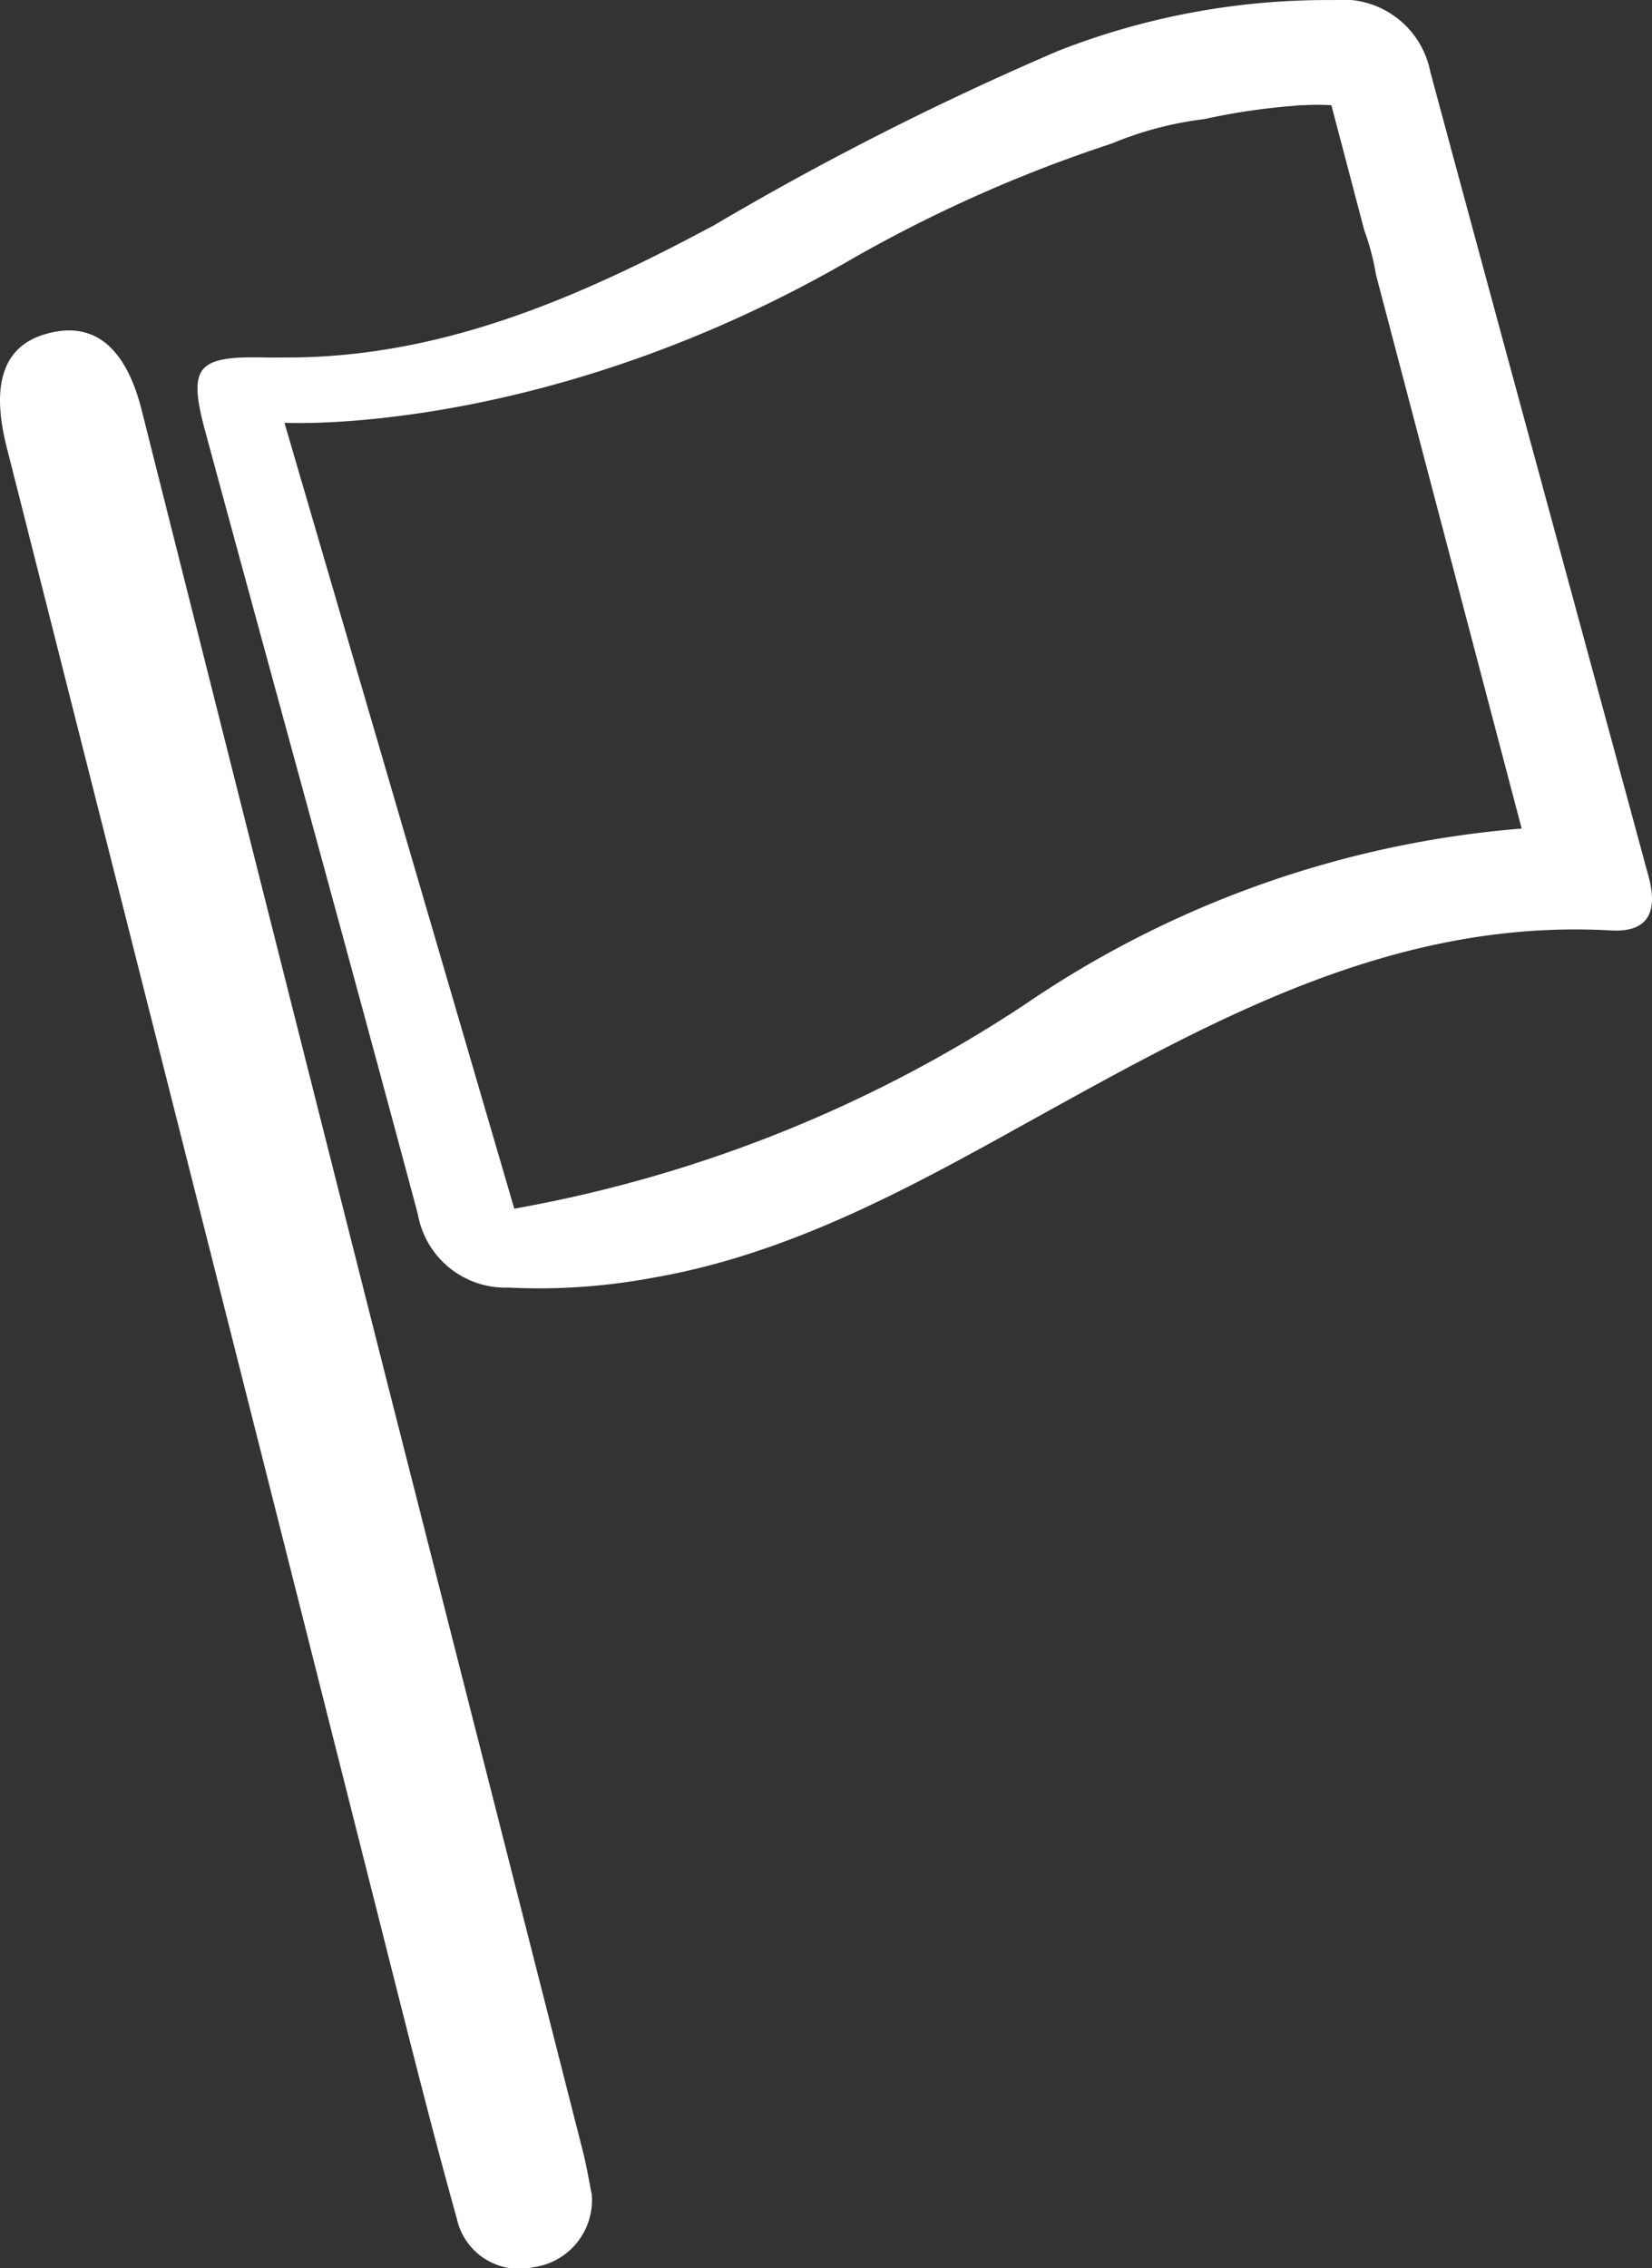
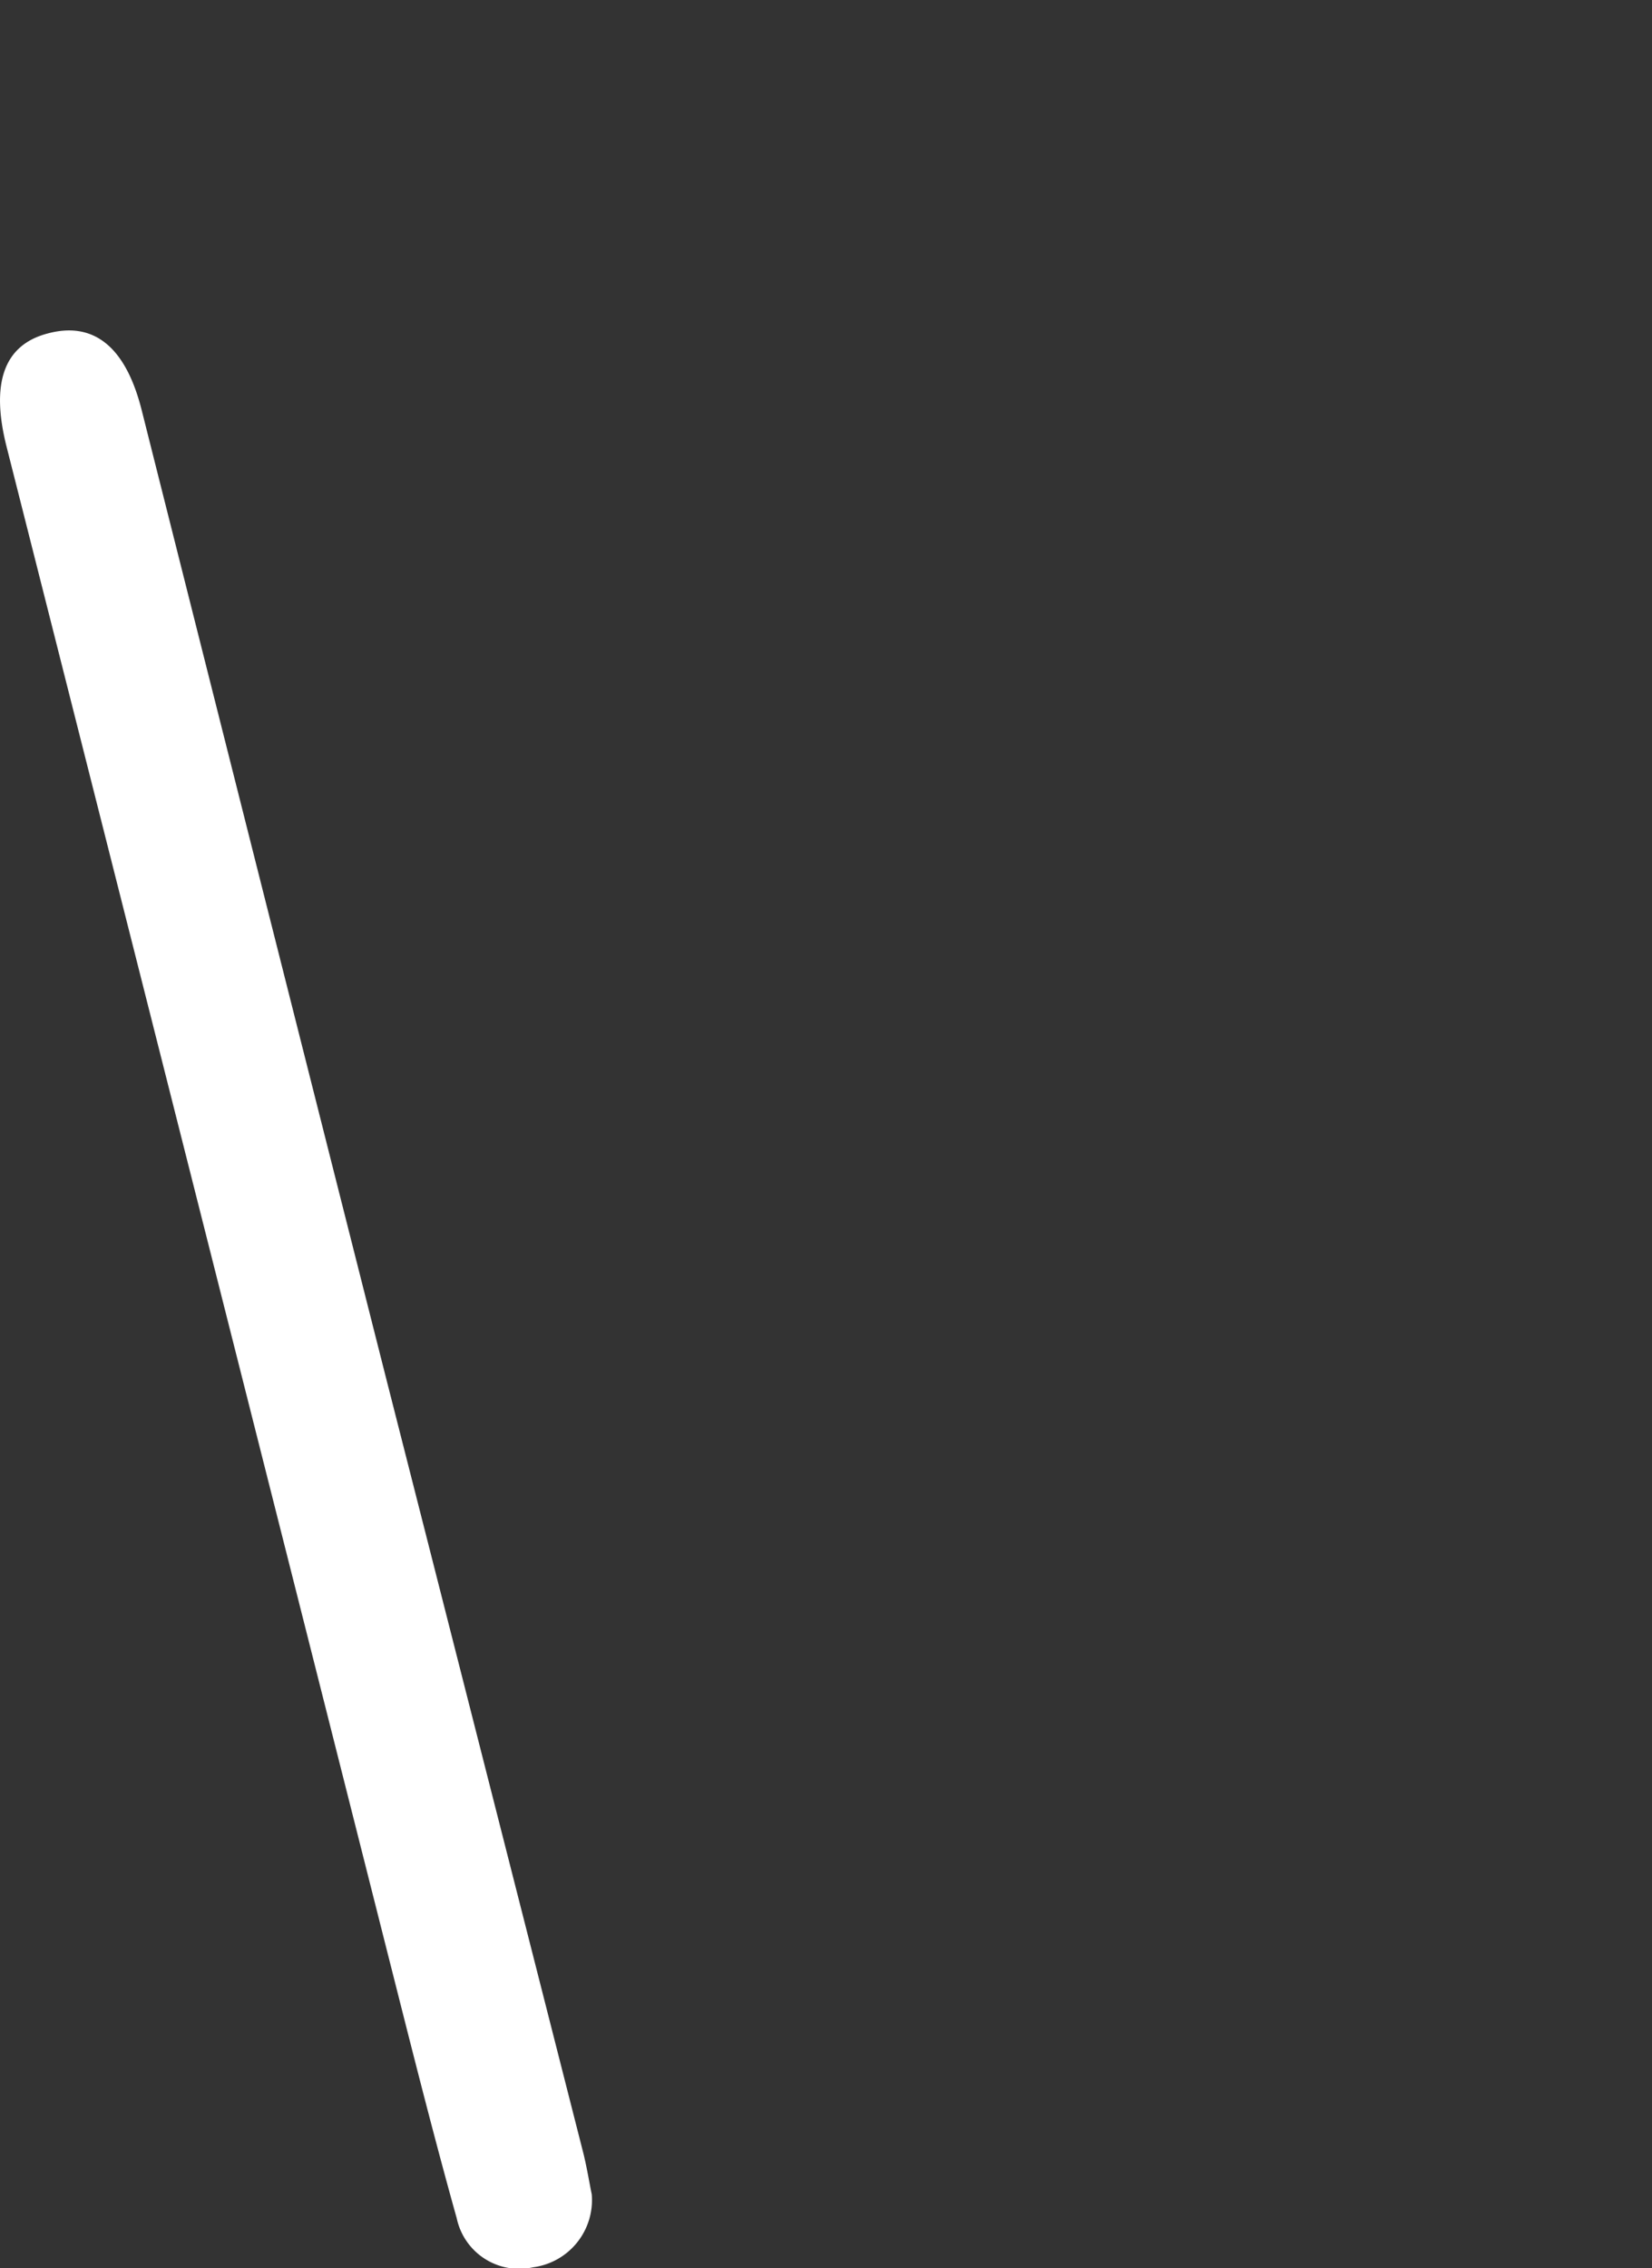
<svg xmlns="http://www.w3.org/2000/svg" width="40.809" height="56.03" viewBox="0 0 40.809 56.03">
  <rect x="0" y="0" width="40.809" height="56.03" fill="#333333" stroke="none" />
  <defs>
    <clipPath id="clip-path">
      <path id="Tracé_195" data-name="Tracé 195" d="M0,35.552H40.809v-56.03H0Z" transform="translate(0 20.478)" fill="none" />
    </clipPath>
  </defs>
  <g id="Groupe_111" data-name="Groupe 111" transform="translate(0 20.478)">
    <g id="Groupe_110" data-name="Groupe 110" transform="translate(0 -20.478)" clip-path="url(#clip-path)">
      <g id="Groupe_108" data-name="Groupe 108" transform="translate(0.001 8.159)">
        <path id="Tracé_193" data-name="Tracé 193" d="M6.053,16.43Q3.024,4.466.011-7.5c-.4-1.579-1.2-2.189-2.323-1.885C-3.4-9.1-3.721-8.146-3.321-6.575Q1.382,12,6.075,30.573c.558,2.2,1.108,4.408,1.721,6.6a1.576,1.576,0,0,0,1.885,1.209,1.674,1.674,0,0,0,1.45-1.8c-.057-.276-.115-.635-.2-.988Q8.491,26.009,6.053,16.43" transform="translate(3.486 9.464)" fill="#fff" />
      </g>
      <g id="Groupe_109" data-name="Groupe 109" transform="translate(4.879 0)">
-         <path id="Tracé_194" data-name="Tracé 194" d="M22.743,13.732C20.948,7.108,19.137.487,17.353-6.14a2.205,2.205,0,0,0-2.394-1.768,18.174,18.174,0,0,0-6.8,1.256A74.516,74.516,0,0,0-.35-2.34C-3.587-.608-6.895.856-10.649.919c-.274,0-.547.005-.821,0-1.644-.033-1.872.227-1.439,1.825,1.746,6.449,3.527,12.887,5.253,19.342a2.194,2.194,0,0,0,2.227,1.809,15.306,15.306,0,0,0,3.535-.235c3.571-.61,6.657-2.38,9.76-4.1,4.361-2.411,8.72-4.78,13.949-4.487,1,.057,1.144-.547.928-1.343M7.341,16.9A33.481,33.481,0,0,1-5.275,21.946L-10.952,2.533s6.309.35,13.806-3.924A34.829,34.829,0,0,1,9.492-4.367a8.583,8.583,0,0,1,2.274-.6A15.94,15.94,0,0,1,14.048-5.3a.717.717,0,0,1,.17-.011,6.03,6.03,0,0,1,.692,0l.813,3.092A5.874,5.874,0,0,1,16.01-1.13l3.6,13.686A25.378,25.378,0,0,0,7.341,16.9" transform="translate(13.1 7.91)" fill="#fff" />
-       </g>
+         </g>
    </g>
  </g>
</svg>